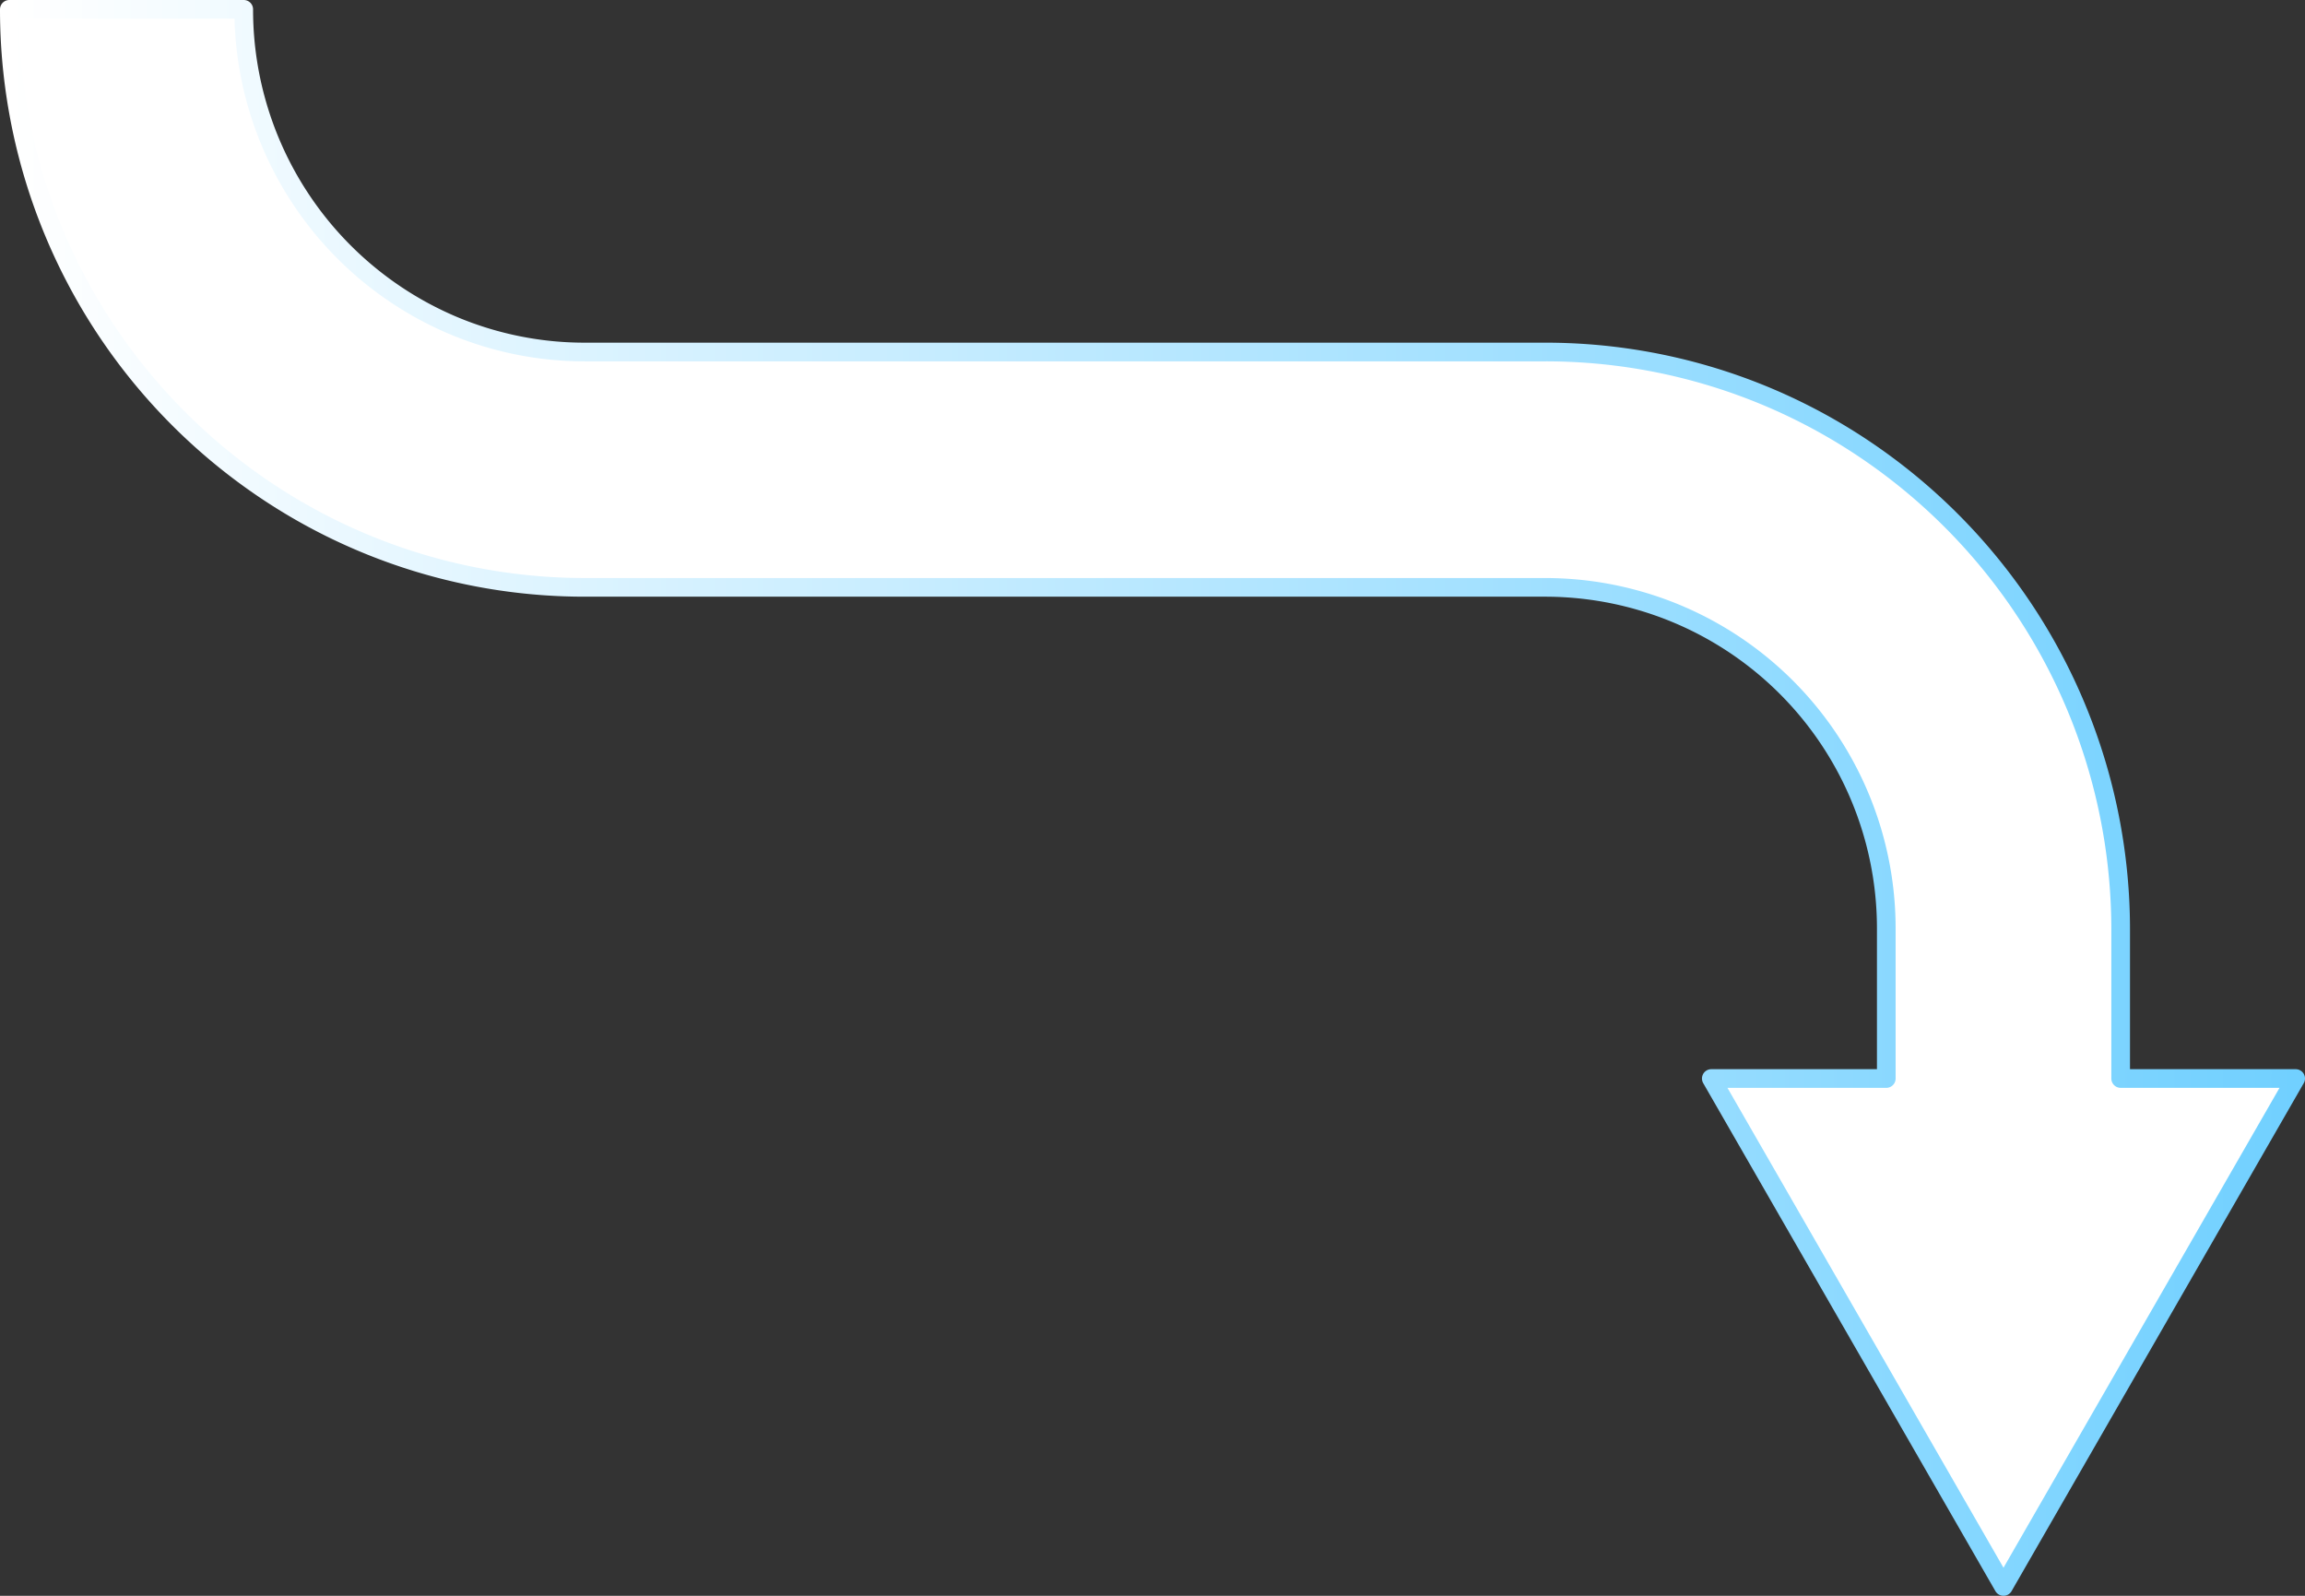
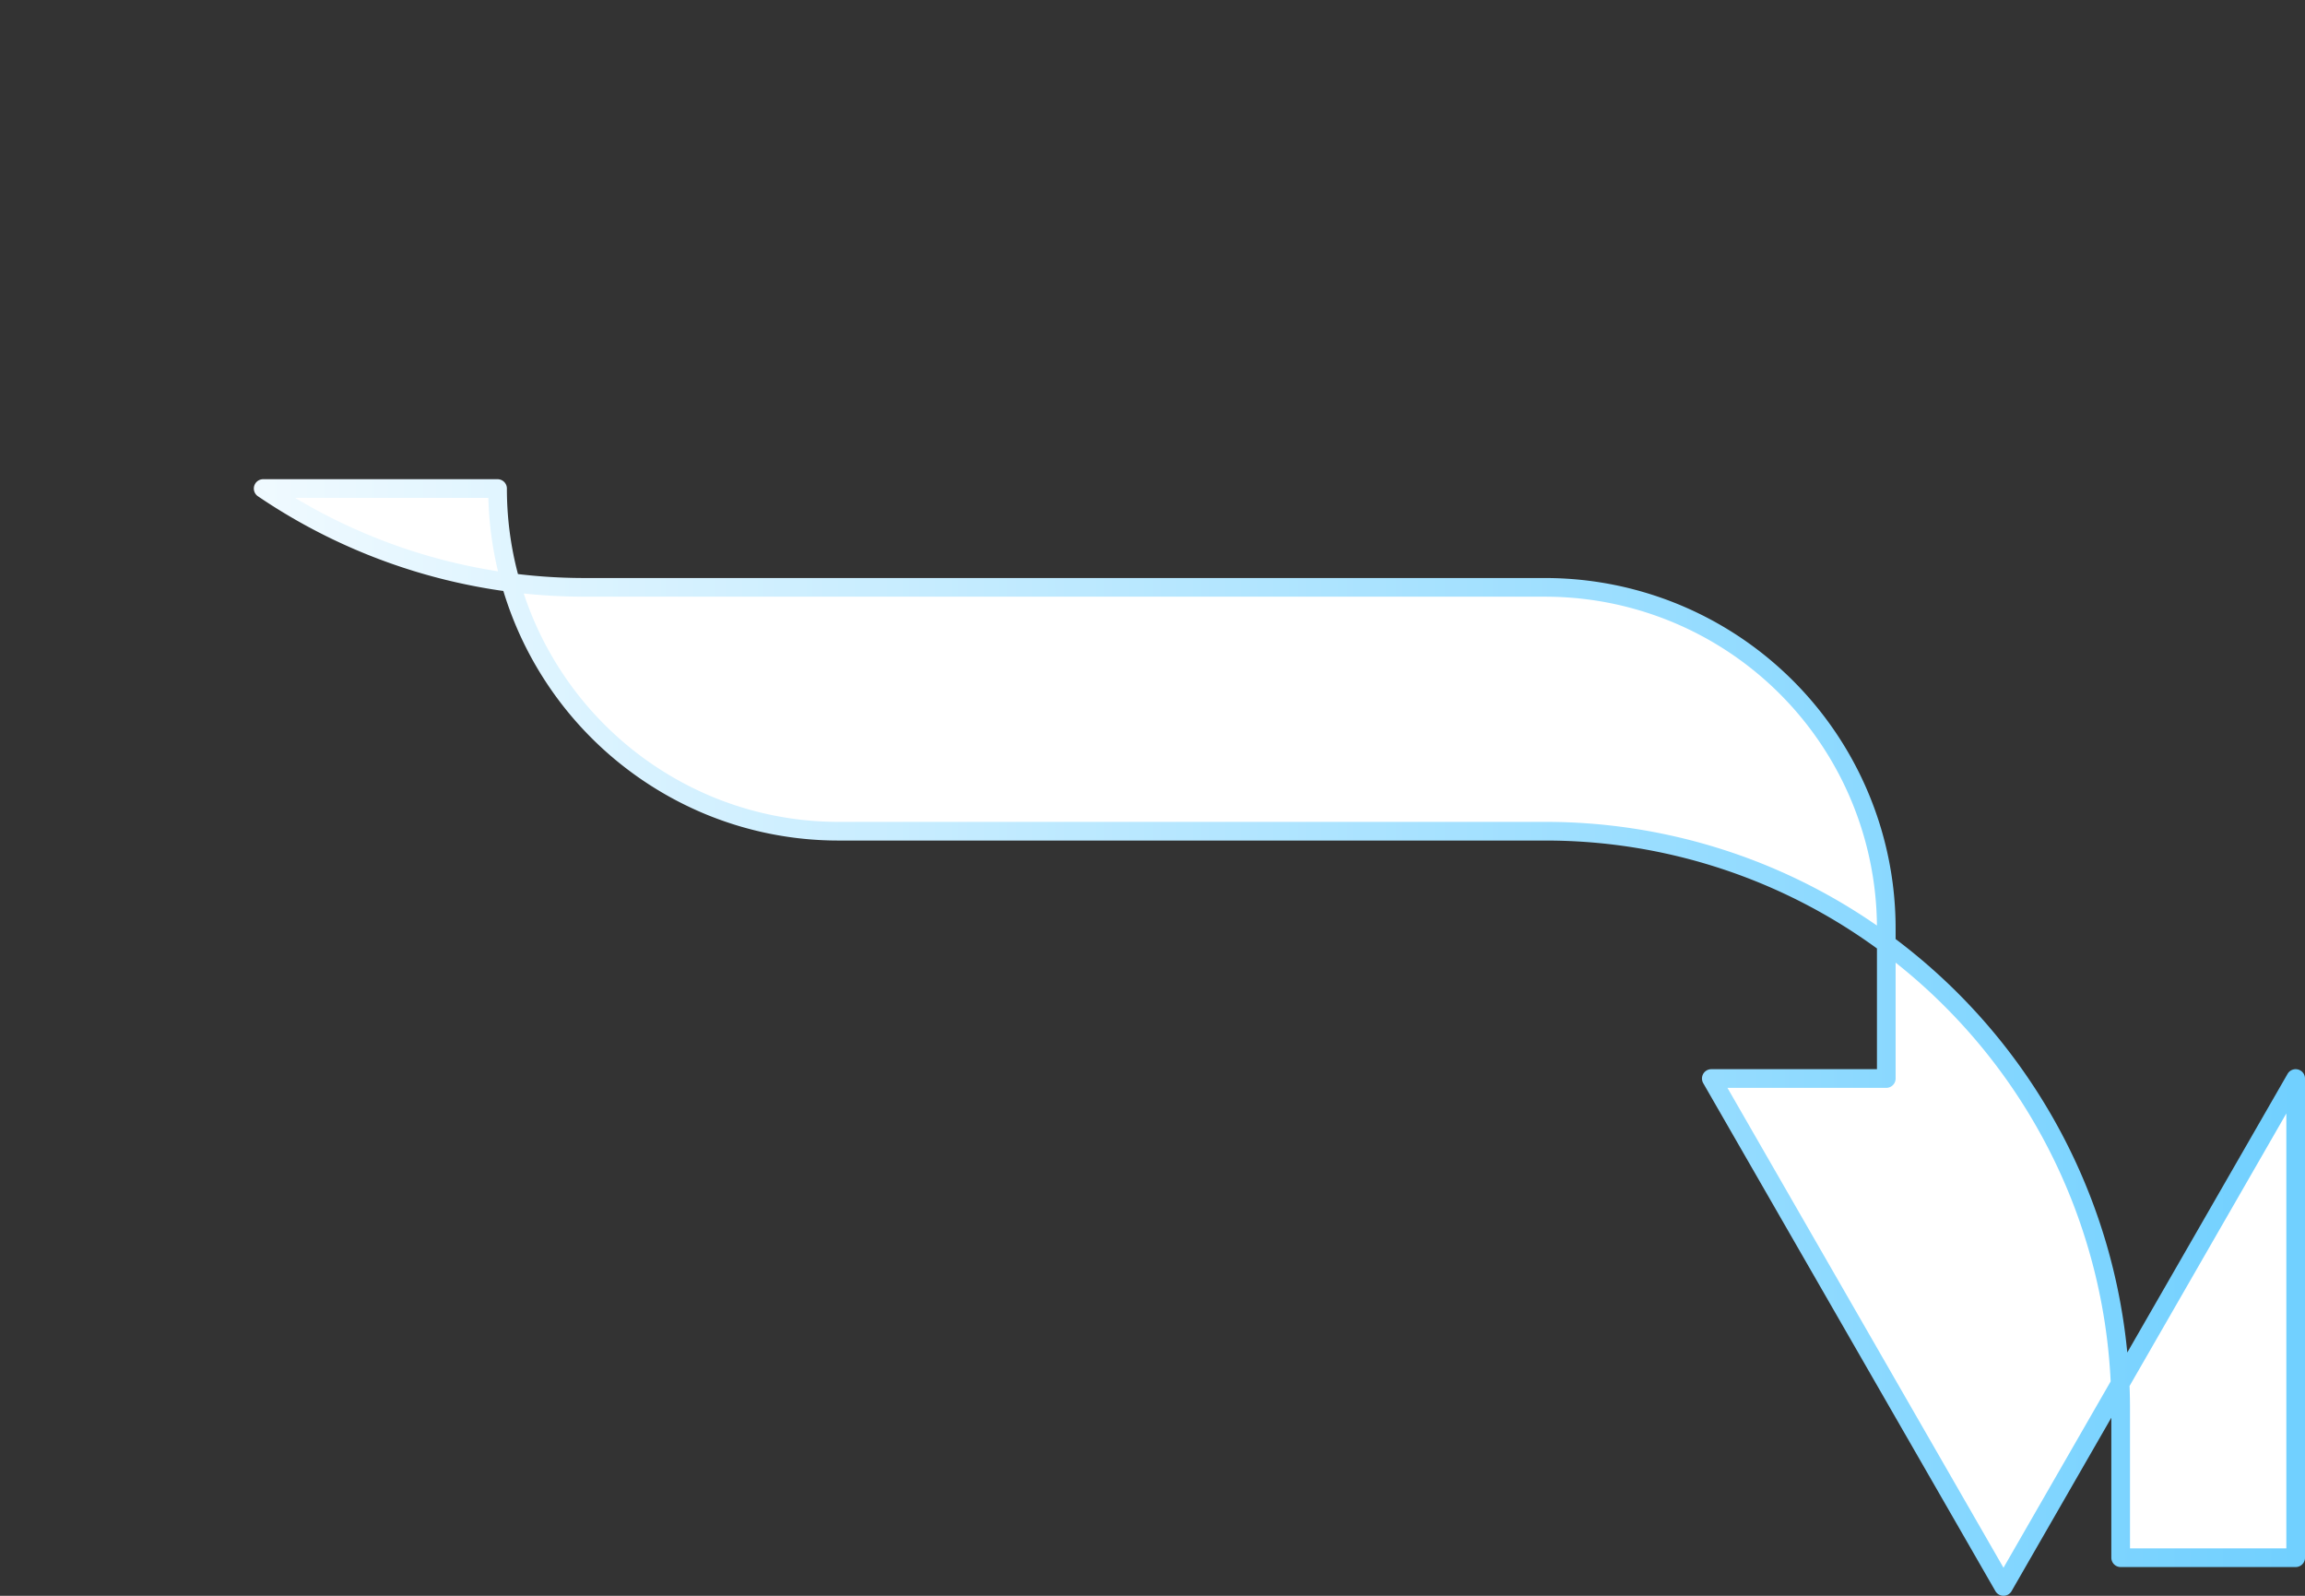
<svg xmlns="http://www.w3.org/2000/svg" width="247" height="171" viewBox="0 0 247 171">
  <rect x="0" y="0" width="247" height="171" fill="#333333" stroke="none" />
  <defs>
    <style>
      .cls-1 {
        fill: #fff;
        stroke-linejoin: round;
        stroke-width: 2px;
        fill-rule: evenodd;
        stroke: url(#linear-gradient);
      }
    </style>
    <linearGradient id="linear-gradient" x1="830" y1="1406.5" x2="585" y2="1406.5" gradientUnits="userSpaceOnUse">
      <stop offset="0" stop-color="#71d0ff" />
      <stop offset="1" stop-color="#fff" />
    </linearGradient>
  </defs>
-   <path id="Arow" class="cls-1" d="M830,1436.57L798.691,1491l-31.31-54.43h18.75v-15.91a36.552,36.552,0,0,0-36.584-36.72H646.7a61.321,61.321,0,0,1-34.5-10.59A62,62,0,0,1,585,1322h25.118a36.739,36.739,0,0,0,22.355,33.84,36.286,36.286,0,0,0,14.229,2.88H749.547a61.287,61.287,0,0,1,34.5,10.58,62,62,0,0,1,27.2,51.36v15.91H830Z" transform="translate(-584 -1321)" />
+   <path id="Arow" class="cls-1" d="M830,1436.57L798.691,1491l-31.31-54.43h18.75v-15.91a36.552,36.552,0,0,0-36.584-36.72H646.7a61.321,61.321,0,0,1-34.5-10.59h25.118a36.739,36.739,0,0,0,22.355,33.84,36.286,36.286,0,0,0,14.229,2.88H749.547a61.287,61.287,0,0,1,34.5,10.58,62,62,0,0,1,27.2,51.36v15.91H830Z" transform="translate(-584 -1321)" />
</svg>